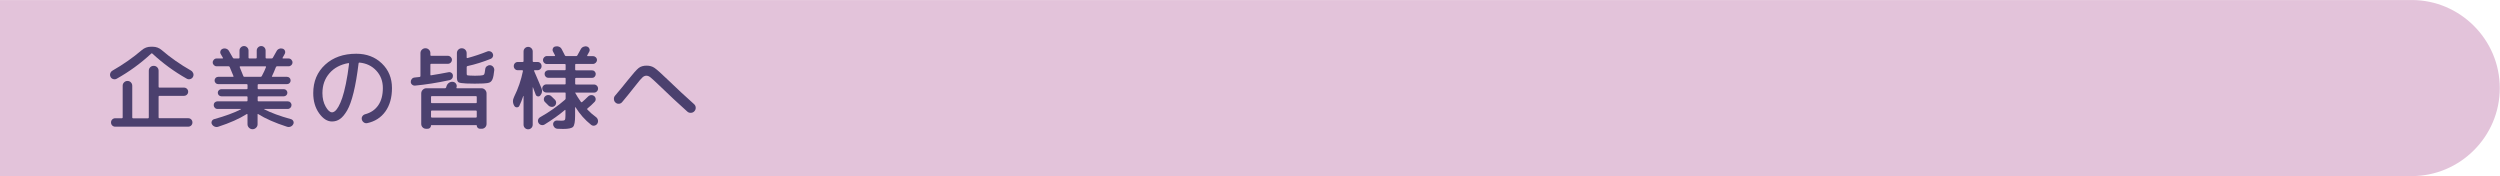
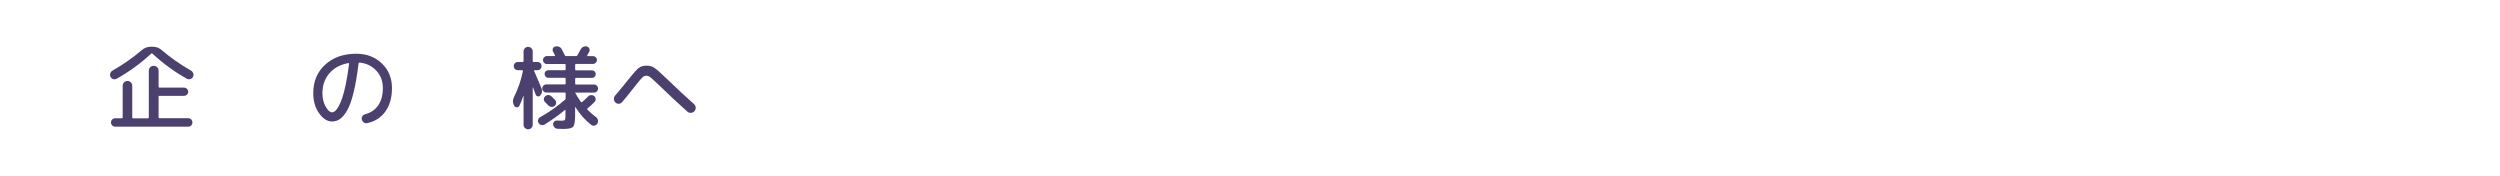
<svg xmlns="http://www.w3.org/2000/svg" version="1.1" id="レイヤー_1" x="0px" y="0px" viewBox="0 0 710 50" style="enable-background:new 0 0 710 50;" xml:space="preserve">
  <style type="text/css">
	.st0{fill:#E3C3DA;}
	.st1{fill:none;}
	.st2{fill:#4B406E;}
</style>
-   <path class="st0" d="M-0.06,0.01h685c13.75,0,25,11.25,25,25l0,0c0,13.75-11.25,25-25,25h-685" />
  <g>
-     <rect x="29.94" y="12.01" class="st1" width="650" height="26" />
    <path class="st2" d="M33.14,22.36c-0.31,0.17-0.64,0.21-0.99,0.1c-0.35-0.1-0.6-0.31-0.75-0.62c-0.17-0.33-0.2-0.66-0.09-1   c0.11-0.34,0.33-0.6,0.64-0.79c3.02-1.72,5.79-3.66,8.32-5.82c0.75-0.64,1.6-0.96,2.57-0.96h0.52c0.97,0,1.83,0.32,2.57,0.96   c2.48,2.13,5.25,4.07,8.32,5.82c0.31,0.19,0.52,0.46,0.64,0.79c0.11,0.34,0.08,0.67-0.09,1c-0.17,0.31-0.43,0.52-0.77,0.62   c-0.34,0.1-0.66,0.07-0.97-0.1c-3.55-1.99-6.82-4.38-9.8-7.15c-0.1-0.1-0.21-0.1-0.31,0C39.96,17.99,36.7,20.37,33.14,22.36z    M35.24,23.39c0.27-0.27,0.59-0.4,0.97-0.4c0.38,0,0.7,0.13,0.96,0.4c0.26,0.27,0.39,0.59,0.39,0.98v9c0,0.16,0.08,0.23,0.23,0.23   h4.24c0.16,0,0.23-0.08,0.23-0.23V20.1c0-0.4,0.13-0.73,0.4-1c0.27-0.27,0.59-0.4,0.98-0.4c0.4,0,0.73,0.13,1,0.4   c0.27,0.27,0.4,0.6,0.4,1v4.55c0,0.16,0.08,0.23,0.23,0.23h6.97c0.33,0,0.61,0.11,0.85,0.34c0.23,0.23,0.35,0.5,0.35,0.83   c0,0.33-0.12,0.61-0.35,0.83c-0.23,0.23-0.52,0.34-0.85,0.34h-6.97c-0.16,0-0.23,0.08-0.23,0.23v5.9c0,0.16,0.08,0.23,0.23,0.23   h8.19c0.33,0,0.61,0.11,0.84,0.34c0.23,0.23,0.35,0.51,0.35,0.86s-0.12,0.63-0.35,0.86c-0.23,0.22-0.52,0.34-0.84,0.34H32.73   c-0.33,0-0.61-0.11-0.85-0.34c-0.23-0.23-0.35-0.51-0.35-0.86s0.12-0.63,0.35-0.86c0.23-0.22,0.52-0.34,0.85-0.34h1.9   c0.14,0,0.21-0.08,0.21-0.23v-9C34.83,23.98,34.97,23.66,35.24,23.39z" />
-     <path class="st2" d="M61.98,35.99c-0.33,0.12-0.67,0.11-1.01-0.03s-0.61-0.36-0.78-0.68c-0.16-0.28-0.17-0.56-0.04-0.86   c0.13-0.29,0.34-0.48,0.64-0.57c3.22-0.9,5.77-1.84,7.64-2.81c0.02-0.02,0.03-0.04,0.03-0.06c0-0.03-0.02-0.04-0.05-0.04h-6.66   c-0.29,0-0.55-0.11-0.75-0.33s-0.31-0.47-0.31-0.77c0-0.29,0.1-0.55,0.31-0.75s0.46-0.31,0.75-0.31h8.32   c0.16,0,0.23-0.08,0.23-0.23v-0.99c0-0.14-0.08-0.21-0.23-0.21h-7.2c-0.28,0-0.52-0.1-0.72-0.3c-0.2-0.2-0.3-0.44-0.3-0.71   s0.1-0.52,0.3-0.72s0.44-0.3,0.72-0.3h7.2c0.16,0,0.23-0.07,0.23-0.21v-0.99c0-0.16-0.08-0.23-0.23-0.23h-8.09   c-0.29,0-0.54-0.1-0.74-0.3c-0.2-0.2-0.3-0.45-0.3-0.74s0.1-0.54,0.3-0.74c0.2-0.2,0.45-0.3,0.74-0.3h4.19   c0.16,0,0.2-0.07,0.13-0.21c-0.23-0.57-0.58-1.43-1.07-2.57c-0.05-0.14-0.16-0.21-0.31-0.21h-3.41c-0.29,0-0.55-0.11-0.77-0.33   c-0.22-0.22-0.33-0.47-0.33-0.77s0.11-0.55,0.33-0.78c0.22-0.23,0.47-0.34,0.77-0.34h1.69c0.05,0,0.09-0.02,0.12-0.07   c0.03-0.04,0.02-0.08-0.01-0.12c-0.36-0.64-0.56-0.99-0.6-1.04c-0.17-0.28-0.21-0.57-0.1-0.87c0.1-0.3,0.3-0.52,0.6-0.64   c0.33-0.14,0.67-0.15,1.01-0.04c0.35,0.11,0.61,0.32,0.78,0.61c0.33,0.52,0.7,1.17,1.12,1.95c0.05,0.14,0.16,0.21,0.34,0.21h1.35   c0.14,0,0.21-0.07,0.21-0.21v-2.03c0-0.35,0.13-0.65,0.38-0.9s0.55-0.38,0.9-0.38c0.35,0,0.65,0.13,0.9,0.38s0.38,0.55,0.38,0.9   v2.03c0,0.14,0.08,0.21,0.23,0.21h1.87c0.16,0,0.23-0.07,0.23-0.21v-2.03c0-0.35,0.13-0.65,0.38-0.9c0.25-0.25,0.55-0.38,0.9-0.38   s0.64,0.13,0.88,0.38s0.36,0.55,0.36,0.9v2.03c0,0.14,0.08,0.21,0.23,0.21h1.48c0.16,0,0.27-0.06,0.34-0.18   c0.19-0.31,0.55-0.94,1.07-1.9c0.16-0.31,0.4-0.53,0.73-0.66s0.66-0.14,0.99-0.04c0.31,0.1,0.53,0.3,0.65,0.6   c0.12,0.29,0.1,0.59-0.05,0.88c-0.07,0.14-0.28,0.51-0.62,1.12c-0.03,0.04-0.04,0.07-0.01,0.12c0.03,0.04,0.07,0.07,0.12,0.07h1.61   c0.29,0,0.55,0.11,0.77,0.34s0.33,0.49,0.33,0.78s-0.11,0.55-0.33,0.77s-0.47,0.33-0.77,0.33h-3.3c-0.14,0-0.24,0.08-0.31,0.23   c-0.4,1.02-0.77,1.89-1.12,2.6c-0.07,0.1-0.03,0.16,0.13,0.16h4.13c0.29,0,0.54,0.1,0.74,0.3s0.3,0.45,0.3,0.74s-0.1,0.54-0.3,0.74   c-0.2,0.2-0.45,0.3-0.74,0.3h-8.09c-0.16,0-0.23,0.08-0.23,0.23v0.99c0,0.14,0.08,0.21,0.23,0.21h7.2c0.28,0,0.52,0.1,0.71,0.3   s0.3,0.44,0.3,0.72s-0.1,0.52-0.3,0.71c-0.2,0.2-0.44,0.3-0.71,0.3h-7.2c-0.16,0-0.23,0.07-0.23,0.21v0.99   c0,0.16,0.08,0.23,0.23,0.23h8.32c0.29,0,0.55,0.1,0.75,0.31s0.31,0.46,0.31,0.75c0,0.29-0.1,0.55-0.31,0.77s-0.46,0.33-0.75,0.33   h-6.66C75.02,30.96,75,30.99,75,31.02c1.92,1,4.48,1.95,7.67,2.83c0.29,0.09,0.51,0.28,0.64,0.57c0.13,0.29,0.12,0.58-0.04,0.86   c-0.17,0.33-0.43,0.56-0.77,0.69s-0.68,0.13-1.03,0.01c-3.34-1.08-6.07-2.27-8.16-3.59c-0.1-0.07-0.16-0.04-0.16,0.1v2.78   c0,0.4-0.14,0.74-0.43,1.01c-0.29,0.28-0.62,0.42-1,0.42c-0.38,0-0.71-0.14-1-0.42s-0.43-0.62-0.43-1.01V32.5   c0-0.05-0.03-0.09-0.08-0.12c-0.05-0.03-0.1-0.02-0.13,0.01C67.96,33.73,65.25,34.93,61.98,35.99z M69.41,21.82h4.6   c0.14,0,0.25-0.07,0.34-0.21c0.54-1.01,0.94-1.86,1.2-2.57c0.03-0.14-0.02-0.21-0.16-0.21h-7.18c-0.05,0-0.09,0.03-0.12,0.08   c-0.03,0.05-0.03,0.1-0.01,0.16c0.49,1.14,0.83,2,1.04,2.57C69.18,21.76,69.27,21.82,69.41,21.82z" />
    <path class="st2" d="M94.29,34.5c-1.33,0-2.56-0.78-3.67-2.34c-1.11-1.56-1.66-3.47-1.66-5.72c0-3.31,1.13-6,3.38-8.07   c2.25-2.07,5.2-3.11,8.84-3.11c2.93,0,5.35,0.92,7.27,2.76c1.92,1.84,2.87,4.17,2.87,6.99c0,2.7-0.63,4.92-1.88,6.66   s-2.98,2.83-5.16,3.3c-0.35,0.07-0.67,0-0.96-0.21s-0.49-0.49-0.57-0.86c-0.07-0.33-0.01-0.63,0.18-0.91   c0.19-0.28,0.45-0.46,0.78-0.55c1.61-0.43,2.85-1.28,3.72-2.55c0.87-1.27,1.3-2.89,1.3-4.89c0-1.96-0.62-3.6-1.86-4.94   s-2.83-2.1-4.77-2.29c-0.14-0.03-0.23,0.04-0.26,0.21c-0.4,3.28-0.87,6.04-1.42,8.28c-0.55,2.24-1.16,3.94-1.83,5.1   c-0.68,1.15-1.35,1.96-2.03,2.43C95.88,34.27,95.13,34.5,94.29,34.5z M98.95,17.92c-2.27,0.4-4.07,1.36-5.39,2.89   c-1.33,1.53-1.99,3.41-1.99,5.64c0,1.47,0.31,2.75,0.92,3.83s1.22,1.62,1.81,1.62c0.28,0,0.56-0.12,0.86-0.35   c0.29-0.23,0.62-0.67,0.99-1.31s0.71-1.46,1.05-2.44s0.68-2.32,1.03-3.99c0.35-1.67,0.65-3.57,0.91-5.71c0-0.05-0.02-0.1-0.05-0.14   C99.04,17.91,99,17.9,98.95,17.92z" />
-     <path class="st2" d="M117.9,24.31c-0.31,0.03-0.59-0.05-0.84-0.25c-0.25-0.2-0.39-0.46-0.4-0.77c-0.02-0.31,0.07-0.59,0.27-0.84   s0.46-0.39,0.77-0.43l1.48-0.16c0.16-0.04,0.23-0.12,0.23-0.26v-6.5c0-0.4,0.14-0.73,0.42-1s0.61-0.4,0.99-0.4   c0.38,0,0.71,0.13,0.99,0.4s0.42,0.6,0.42,1v0.52c0,0.16,0.07,0.23,0.21,0.23h4.76c0.31,0,0.58,0.11,0.81,0.33   c0.22,0.22,0.34,0.48,0.34,0.79c0,0.31-0.11,0.58-0.34,0.81c-0.23,0.23-0.49,0.34-0.81,0.34h-4.76c-0.14,0-0.21,0.08-0.21,0.23   v2.86c0,0.05,0.02,0.1,0.05,0.14c0.03,0.04,0.08,0.06,0.13,0.04c1.77-0.28,3.42-0.57,4.97-0.88c0.29-0.07,0.57-0.01,0.82,0.17   c0.25,0.18,0.39,0.42,0.43,0.72c0.03,0.33-0.04,0.62-0.23,0.88s-0.45,0.42-0.78,0.49C124.19,23.51,120.95,24.02,117.9,24.31z    M126.82,24.44c0.14-0.4,0.38-0.71,0.71-0.94c0.34-0.22,0.71-0.31,1.11-0.26c0.38,0.05,0.68,0.24,0.88,0.56   c0.21,0.32,0.25,0.66,0.13,1v0.03c-0.02,0.02-0.03,0.04-0.03,0.05c-0.04,0.12,0.02,0.18,0.16,0.18h6.94c0.4,0,0.74,0.15,1.03,0.44   c0.29,0.29,0.43,0.64,0.43,1.04v8.63c0,0.4-0.13,0.73-0.4,1c-0.27,0.27-0.59,0.4-0.98,0.4h-0.49c-0.24,0-0.46-0.09-0.64-0.27   c-0.18-0.18-0.27-0.39-0.27-0.64c0-0.09-0.04-0.13-0.13-0.13h-12.74c-0.09,0-0.13,0.04-0.13,0.13c0,0.24-0.09,0.46-0.27,0.64   c-0.18,0.18-0.39,0.27-0.64,0.27H121c-0.38,0-0.71-0.13-0.97-0.4c-0.27-0.27-0.4-0.6-0.4-1v-8.63c0-0.4,0.14-0.75,0.43-1.04   c0.29-0.29,0.63-0.44,1.03-0.44h5.3c0.14,0,0.23-0.06,0.29-0.18c0.02-0.05,0.04-0.12,0.08-0.22   C126.78,24.57,126.8,24.49,126.82,24.44z M135.17,27.3h-12.53c-0.16,0-0.23,0.07-0.23,0.21v1.56c0,0.16,0.08,0.23,0.23,0.23h12.53   c0.16,0,0.23-0.08,0.23-0.23v-1.56C135.4,27.37,135.32,27.3,135.17,27.3z M135.4,33.18v-1.56c0-0.16-0.08-0.23-0.23-0.23h-12.53   c-0.16,0-0.23,0.08-0.23,0.23v1.56c0,0.14,0.08,0.21,0.23,0.21h12.53C135.32,33.39,135.4,33.32,135.4,33.18z M139.2,18.51   c0.35,0.04,0.64,0.2,0.87,0.48c0.23,0.29,0.33,0.6,0.3,0.95c-0.12,1.16-0.28,1.99-0.47,2.48c-0.19,0.49-0.47,0.82-0.83,0.99   c-0.36,0.17-0.98,0.26-1.85,0.3c-1.04,0.04-1.84,0.05-2.39,0.05c-0.68,0-1.48-0.02-2.42-0.05c-1.18-0.05-1.92-0.17-2.21-0.36   c-0.29-0.19-0.44-0.66-0.44-1.4v-6.84c0-0.4,0.13-0.73,0.4-1s0.59-0.4,0.97-0.4c0.4,0,0.73,0.13,1,0.4s0.4,0.6,0.4,1v1.22   c0,0.14,0.08,0.19,0.23,0.16c1.84-0.49,3.71-1.11,5.62-1.87c0.29-0.12,0.6-0.12,0.91,0c0.31,0.12,0.53,0.33,0.65,0.62   c0.14,0.28,0.15,0.56,0.03,0.86c-0.12,0.29-0.33,0.5-0.62,0.62c-2.18,0.88-4.39,1.57-6.6,2.05c-0.14,0.03-0.21,0.13-0.21,0.29v1.72   c0,0.31,0.03,0.5,0.1,0.56c0.07,0.06,0.3,0.1,0.7,0.12c0.59,0.04,1.11,0.05,1.56,0.05c0.36,0,0.88-0.02,1.53-0.05   c0.55-0.03,0.9-0.13,1.04-0.3c0.14-0.17,0.25-0.67,0.34-1.52c0.03-0.35,0.19-0.63,0.47-0.84S138.87,18.48,139.2,18.51z" />
    <path class="st2" d="M150.91,36.34c-0.25,0.25-0.56,0.38-0.92,0.38c-0.36,0-0.67-0.13-0.92-0.38s-0.38-0.56-0.38-0.92v-8.14   c-0.02-0.02-0.04-0.03-0.08-0.03c-0.38,1.14-0.75,2.08-1.12,2.81c-0.14,0.28-0.37,0.42-0.7,0.42c-0.33,0-0.57-0.14-0.73-0.42   c-0.49-0.81-0.5-1.67-0.05-2.57c1.16-2.34,1.99-4.78,2.5-7.31c0.02-0.05,0-0.1-0.04-0.16c-0.04-0.05-0.09-0.08-0.14-0.08h-1.27   c-0.33,0-0.6-0.11-0.82-0.34c-0.22-0.23-0.33-0.5-0.33-0.83s0.11-0.61,0.33-0.83s0.49-0.34,0.82-0.34h1.4   c0.16,0,0.23-0.08,0.23-0.23v-2.76c0-0.36,0.13-0.67,0.38-0.92s0.56-0.38,0.92-0.38c0.36,0,0.67,0.13,0.92,0.38   c0.25,0.25,0.38,0.56,0.38,0.92v2.76c0,0.16,0.08,0.23,0.23,0.23h1.14c0.33,0,0.6,0.11,0.82,0.34s0.33,0.5,0.33,0.83   s-0.11,0.61-0.33,0.83c-0.22,0.22-0.49,0.34-0.82,0.34h-0.83c-0.05,0-0.1,0.02-0.13,0.05c-0.04,0.04-0.04,0.08-0.03,0.13   c0.16,0.35,0.37,0.85,0.65,1.51c0.28,0.66,0.54,1.27,0.78,1.82c0.24,0.55,0.47,1.09,0.68,1.61c0.31,0.75,0.19,1.44-0.36,2.08   c-0.19,0.21-0.42,0.29-0.7,0.23s-0.47-0.21-0.57-0.47c-0.17-0.49-0.43-1.18-0.78-2.08c-0.02-0.02-0.03-0.03-0.05-0.03   s-0.03,0.02-0.03,0.05v10.56C151.29,35.78,151.16,36.09,150.91,36.34z M154.69,35.34c-0.29,0.19-0.62,0.24-0.96,0.16   c-0.35-0.09-0.61-0.28-0.78-0.57c-0.17-0.29-0.22-0.6-0.13-0.91c0.09-0.31,0.28-0.55,0.57-0.73c2.62-1.47,4.97-3.13,7.07-4.97   c0.12-0.12,0.18-0.24,0.18-0.36v-1.48c0-0.14-0.07-0.21-0.21-0.21h-5.28c-0.31,0-0.58-0.11-0.81-0.34   c-0.23-0.22-0.34-0.49-0.34-0.81c0-0.31,0.11-0.58,0.34-0.81c0.23-0.23,0.49-0.34,0.81-0.34h5.28c0.14,0,0.21-0.07,0.21-0.21v-1.46   c0-0.14-0.07-0.21-0.21-0.21h-4.71c-0.29,0-0.55-0.11-0.75-0.32s-0.31-0.47-0.31-0.77c0-0.29,0.1-0.55,0.31-0.75   s0.46-0.31,0.75-0.31h4.71c0.14,0,0.21-0.08,0.21-0.23v-1.3c0-0.16-0.07-0.23-0.21-0.23h-5.1c-0.31,0-0.58-0.11-0.79-0.33   c-0.22-0.22-0.33-0.48-0.33-0.79c0-0.31,0.11-0.58,0.33-0.81c0.22-0.22,0.48-0.34,0.79-0.34h2.18c0.05,0,0.09-0.03,0.12-0.08   c0.03-0.05,0.02-0.09-0.01-0.13c-0.12-0.24-0.3-0.59-0.55-1.04c-0.16-0.28-0.18-0.57-0.07-0.87c0.11-0.3,0.33-0.5,0.64-0.58   c0.36-0.1,0.72-0.09,1.08,0.04s0.62,0.36,0.79,0.69c0.12,0.22,0.29,0.54,0.49,0.95c0.21,0.41,0.35,0.68,0.42,0.82   c0.05,0.14,0.17,0.21,0.34,0.21h2.89c0.12,0,0.22-0.06,0.31-0.18c0.4-0.68,0.72-1.26,0.96-1.74c0.17-0.33,0.42-0.57,0.75-0.71   s0.67-0.18,1.01-0.09c0.31,0.09,0.54,0.28,0.68,0.57c0.14,0.29,0.14,0.59,0,0.88c-0.12,0.24-0.32,0.61-0.6,1.09   c-0.02,0.03-0.01,0.07,0.01,0.12c0.03,0.04,0.06,0.07,0.12,0.07h1.53c0.29,0,0.55,0.11,0.78,0.33s0.34,0.47,0.34,0.77   c0,0.29-0.11,0.55-0.34,0.78s-0.49,0.34-0.78,0.34h-4.84c-0.16,0-0.23,0.07-0.23,0.21v1.38c0,0.16,0.08,0.23,0.23,0.23h4.55   c0.29,0,0.55,0.1,0.75,0.31s0.31,0.46,0.31,0.75c0,0.29-0.1,0.55-0.31,0.77s-0.46,0.32-0.75,0.32h-4.55   c-0.16,0-0.23,0.07-0.23,0.21v1.46c0,0.14,0.08,0.21,0.23,0.21h5.12c0.31,0,0.58,0.11,0.81,0.34c0.22,0.22,0.34,0.49,0.34,0.81   c0,0.31-0.11,0.58-0.34,0.81c-0.23,0.23-0.49,0.34-0.81,0.34h-5.36v0.03c0.4,0.76,0.95,1.64,1.66,2.63   c0.09,0.1,0.19,0.11,0.31,0.03c0.5-0.42,1.08-0.95,1.72-1.59c0.24-0.24,0.53-0.37,0.86-0.39c0.33-0.02,0.62,0.08,0.88,0.29   c0.24,0.21,0.38,0.47,0.4,0.79c0.03,0.32-0.07,0.6-0.3,0.84c-0.64,0.68-1.32,1.3-2.03,1.87c-0.12,0.1-0.13,0.21-0.03,0.31   c0.78,0.81,1.61,1.54,2.5,2.18c0.28,0.23,0.45,0.52,0.51,0.87s0,0.68-0.19,0.97c-0.19,0.29-0.46,0.48-0.81,0.55   c-0.35,0.07-0.66-0.01-0.94-0.23c-1.73-1.37-3.22-3.04-4.45-5.02c-0.04-0.02-0.07,0.01-0.1,0.08v2.34c0,1.68-0.19,2.73-0.56,3.15   s-1.31,0.62-2.82,0.62c-0.14,0-0.68-0.02-1.61-0.05c-0.35-0.02-0.64-0.15-0.87-0.39c-0.23-0.24-0.36-0.53-0.38-0.86   c-0.02-0.31,0.09-0.58,0.31-0.79c0.23-0.22,0.49-0.32,0.81-0.3c0.73,0.03,1.15,0.05,1.27,0.05c0.49,0,0.79-0.07,0.92-0.22   c0.13-0.15,0.19-0.53,0.19-1.16v-1.59c0-0.04-0.02-0.07-0.06-0.09c-0.04-0.03-0.07-0.02-0.09,0.01   C158.84,32.59,156.91,33.97,154.69,35.34z M155.76,29.96l-0.96-0.96c-0.24-0.23-0.36-0.5-0.35-0.83s0.13-0.61,0.38-0.83   c0.26-0.24,0.56-0.36,0.91-0.35c0.35,0.01,0.64,0.13,0.88,0.38c0.22,0.21,0.55,0.53,0.99,0.96c0.23,0.24,0.33,0.53,0.33,0.86   c-0.01,0.33-0.13,0.62-0.38,0.86c-0.26,0.23-0.56,0.33-0.91,0.31C156.3,30.33,156,30.2,155.76,29.96z" />
    <path class="st2" d="M176.69,28.99c-0.24,0.29-0.55,0.46-0.92,0.48c-0.37,0.03-0.7-0.09-0.98-0.35s-0.42-0.58-0.44-0.97   c-0.02-0.39,0.09-0.72,0.34-1c1.32-1.54,2.5-2.98,3.56-4.32c1.51-1.89,2.55-3.06,3.12-3.51c0.57-0.45,1.33-0.68,2.26-0.68   c0.87,0,1.62,0.21,2.25,0.64s1.95,1.6,3.94,3.52c2.29,2.22,4.71,4.47,7.28,6.76c0.29,0.26,0.46,0.58,0.48,0.97   c0.03,0.39-0.09,0.73-0.35,1.03s-0.59,0.46-0.99,0.48c-0.4,0.03-0.75-0.09-1.04-0.35c-2.44-2.18-5.16-4.71-8.14-7.59   c-1.21-1.16-2.01-1.89-2.38-2.17c-0.37-0.29-0.74-0.43-1.11-0.43c-0.38,0-0.75,0.15-1.09,0.46c-0.35,0.3-0.99,1.05-1.92,2.25   C178.83,26.41,177.54,28,176.69,28.99z" />
  </g>
  <g>
</g>
  <g>
</g>
  <g>
</g>
  <g>
</g>
  <g>
</g>
  <g>
</g>
  <g>
</g>
  <g>
</g>
  <g>
</g>
  <g>
</g>
  <g>
</g>
  <g>
</g>
  <g>
</g>
  <g>
</g>
  <g>
</g>
</svg>